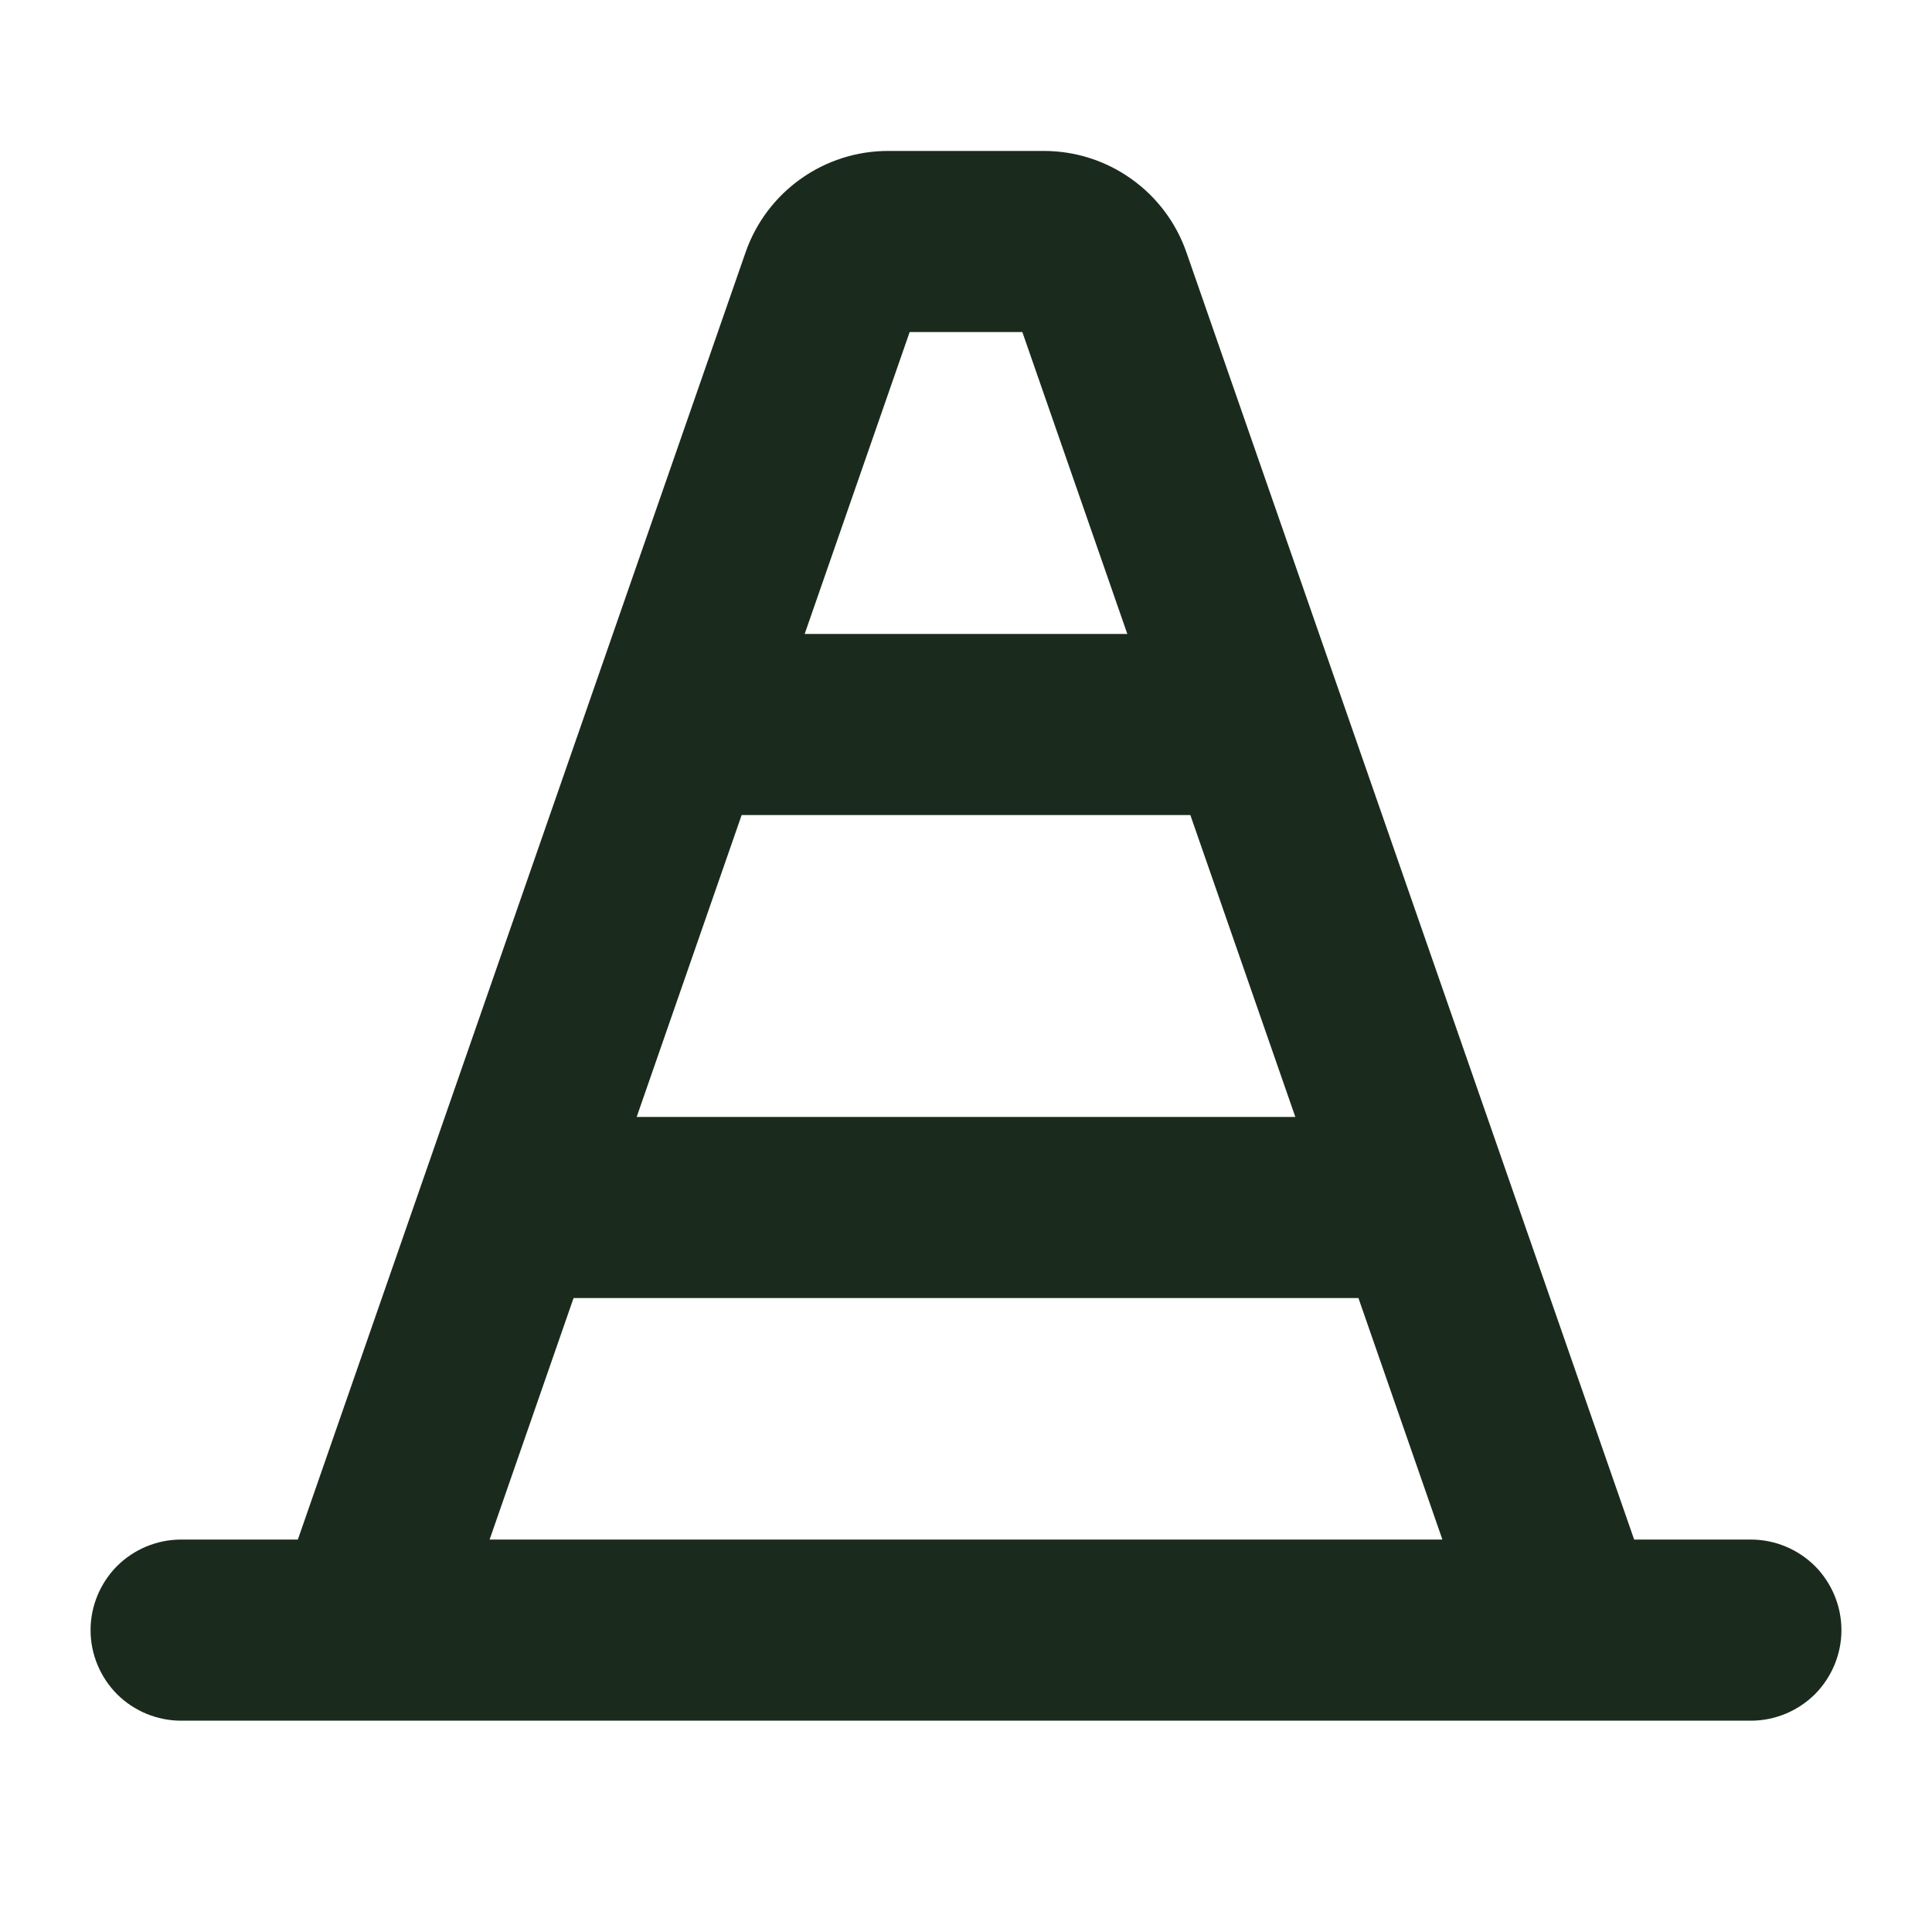
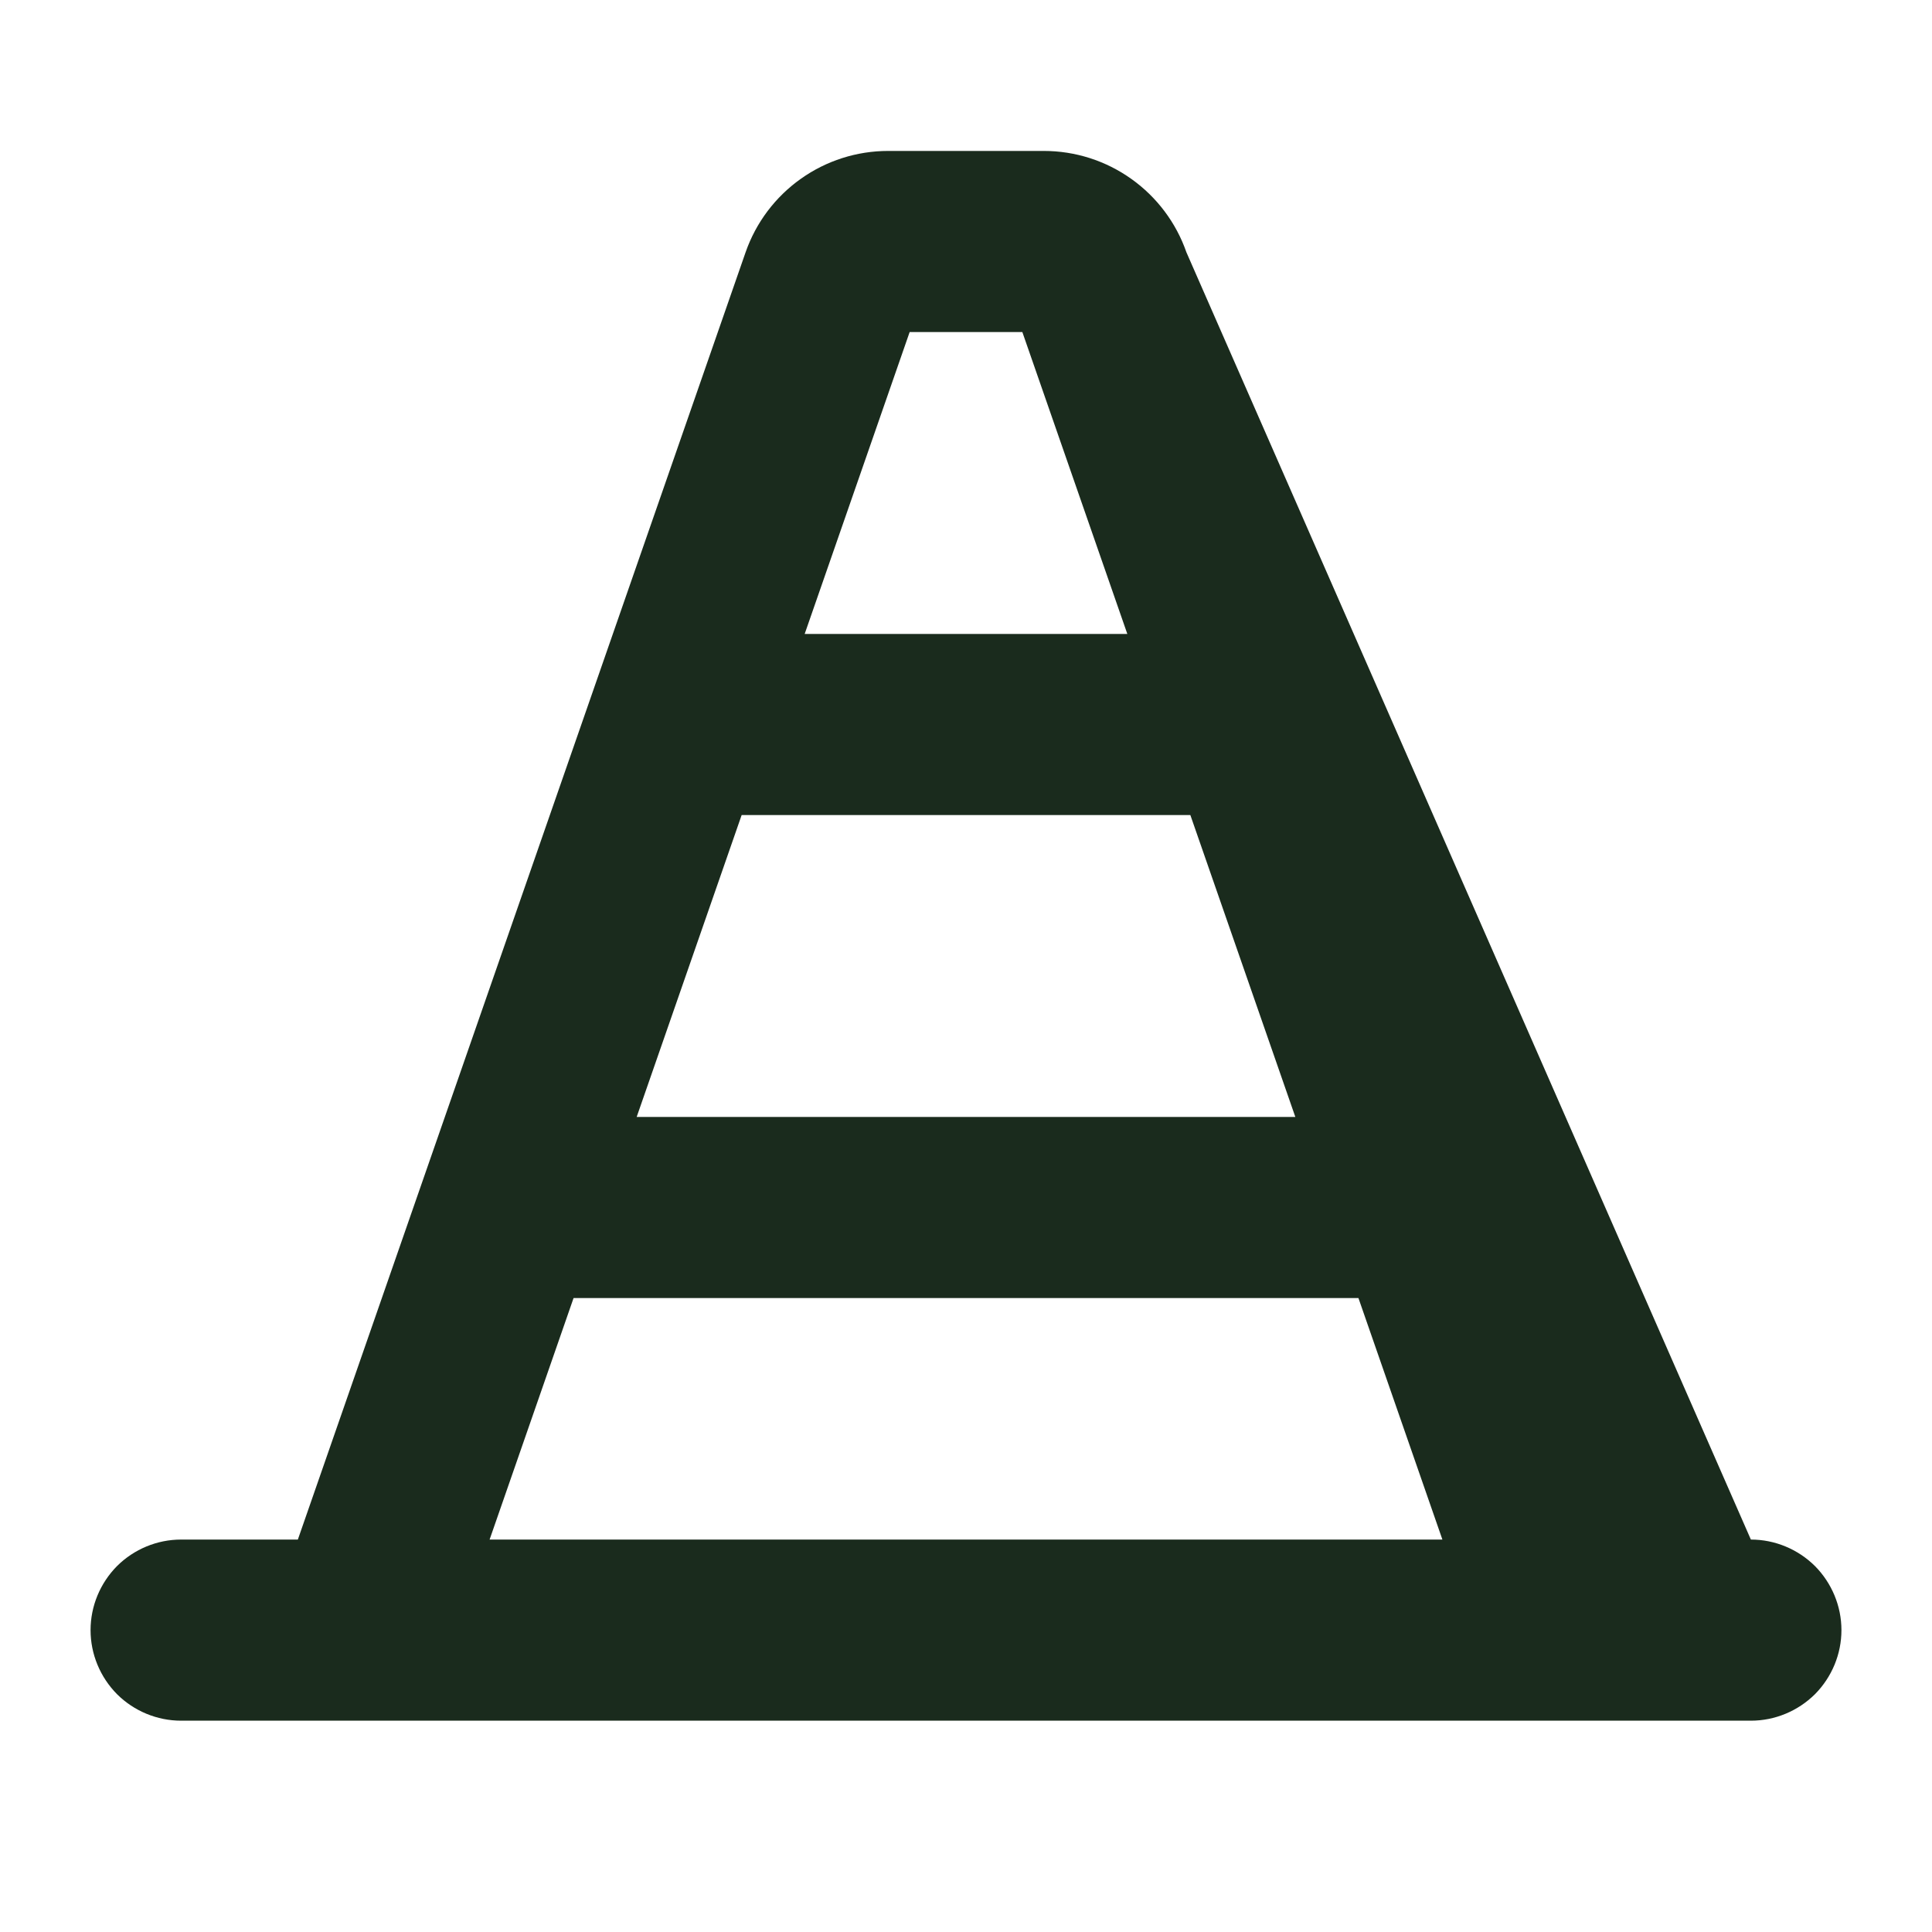
<svg xmlns="http://www.w3.org/2000/svg" width="24" height="24" viewBox="0 0 24 24" fill="none">
-   <path d="M21.75 19.125H20.3L14.738 3.134C14.61 2.766 14.37 2.447 14.053 2.222C13.736 1.996 13.356 1.875 12.967 1.875H11.033C10.644 1.875 10.264 1.996 9.947 2.222C9.63 2.447 9.39 2.766 9.262 3.134L3.7 19.125H2.25C1.952 19.125 1.665 19.244 1.454 19.454C1.244 19.666 1.125 19.952 1.125 20.25C1.125 20.548 1.244 20.834 1.454 21.046C1.665 21.256 1.952 21.375 2.25 21.375H21.75C22.048 21.375 22.334 21.256 22.546 21.046C22.756 20.834 22.875 20.548 22.875 20.25C22.875 19.952 22.756 19.666 22.546 19.454C22.334 19.244 22.048 19.125 21.75 19.125ZM9.213 10.125H14.787L16.091 13.875H7.909L9.213 10.125ZM11.3 4.125H12.7L14.004 7.875H9.996L11.3 4.125ZM7.125 16.125H16.875L17.918 19.125H6.082L7.125 16.125Z" fill="#1A2B1D" />
+   <path d="M21.75 19.125L14.738 3.134C14.61 2.766 14.37 2.447 14.053 2.222C13.736 1.996 13.356 1.875 12.967 1.875H11.033C10.644 1.875 10.264 1.996 9.947 2.222C9.63 2.447 9.39 2.766 9.262 3.134L3.7 19.125H2.25C1.952 19.125 1.665 19.244 1.454 19.454C1.244 19.666 1.125 19.952 1.125 20.25C1.125 20.548 1.244 20.834 1.454 21.046C1.665 21.256 1.952 21.375 2.25 21.375H21.75C22.048 21.375 22.334 21.256 22.546 21.046C22.756 20.834 22.875 20.548 22.875 20.25C22.875 19.952 22.756 19.666 22.546 19.454C22.334 19.244 22.048 19.125 21.75 19.125ZM9.213 10.125H14.787L16.091 13.875H7.909L9.213 10.125ZM11.3 4.125H12.7L14.004 7.875H9.996L11.3 4.125ZM7.125 16.125H16.875L17.918 19.125H6.082L7.125 16.125Z" fill="#1A2B1D" />
</svg>